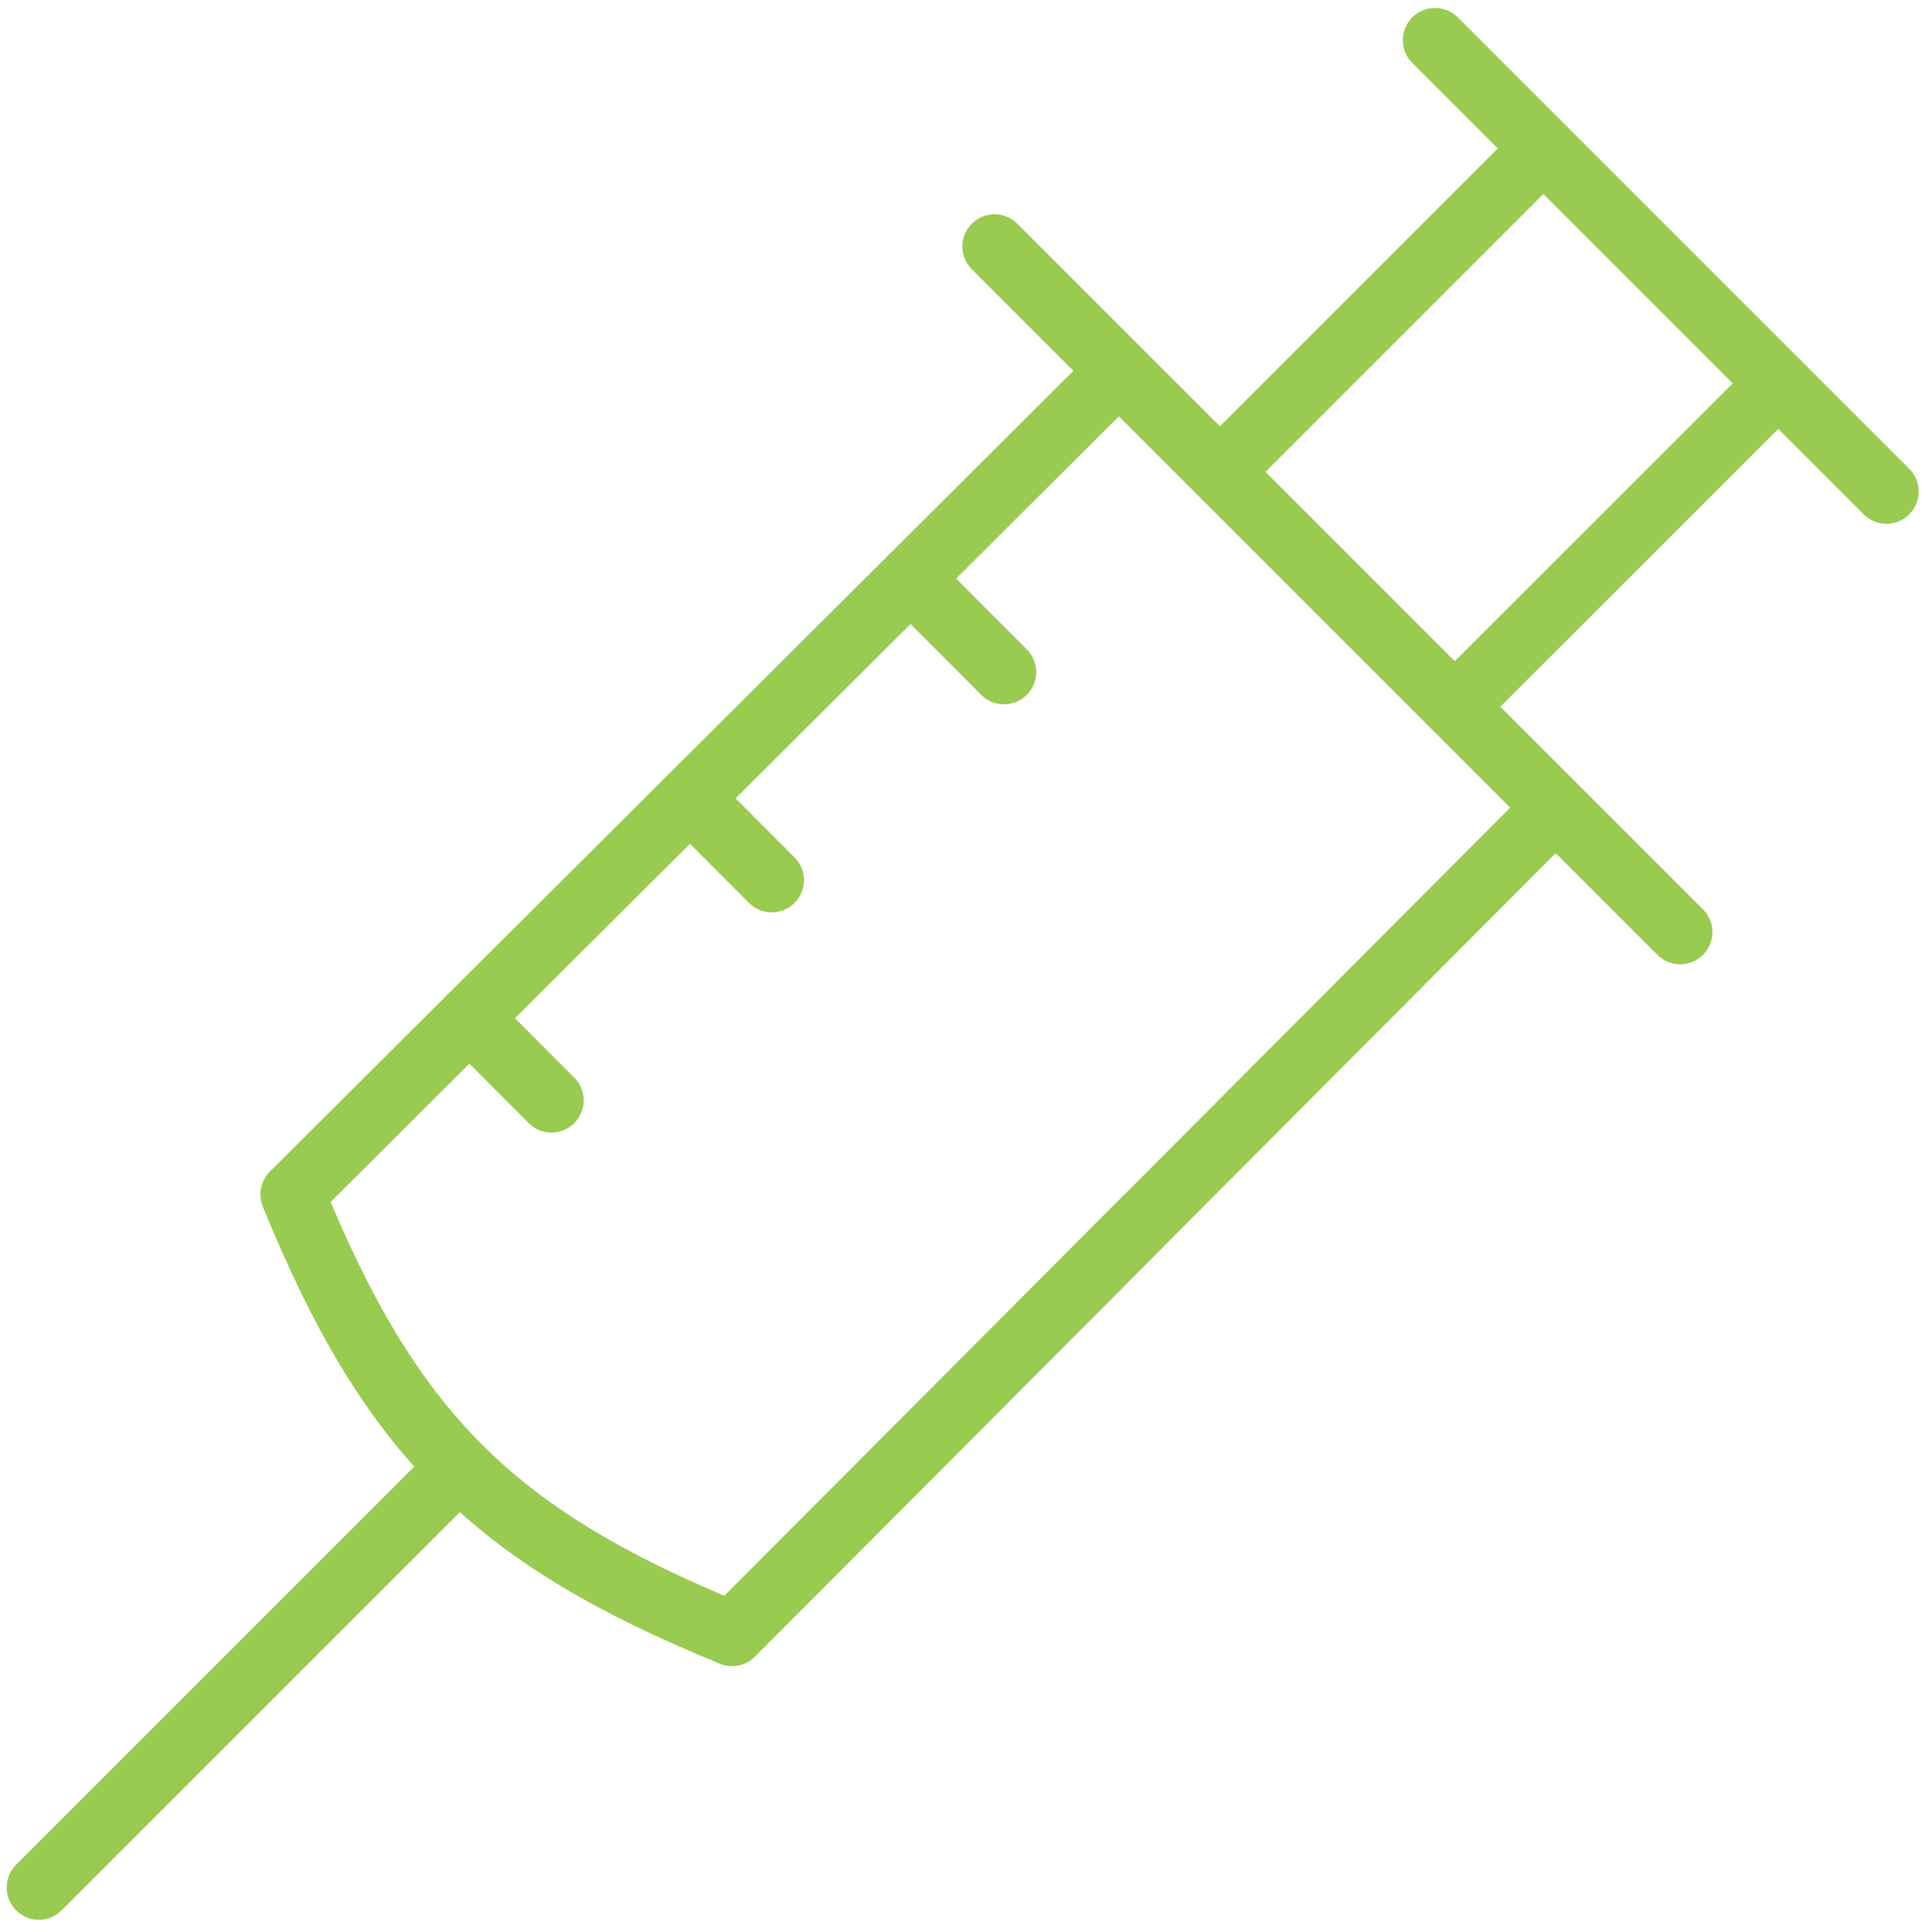
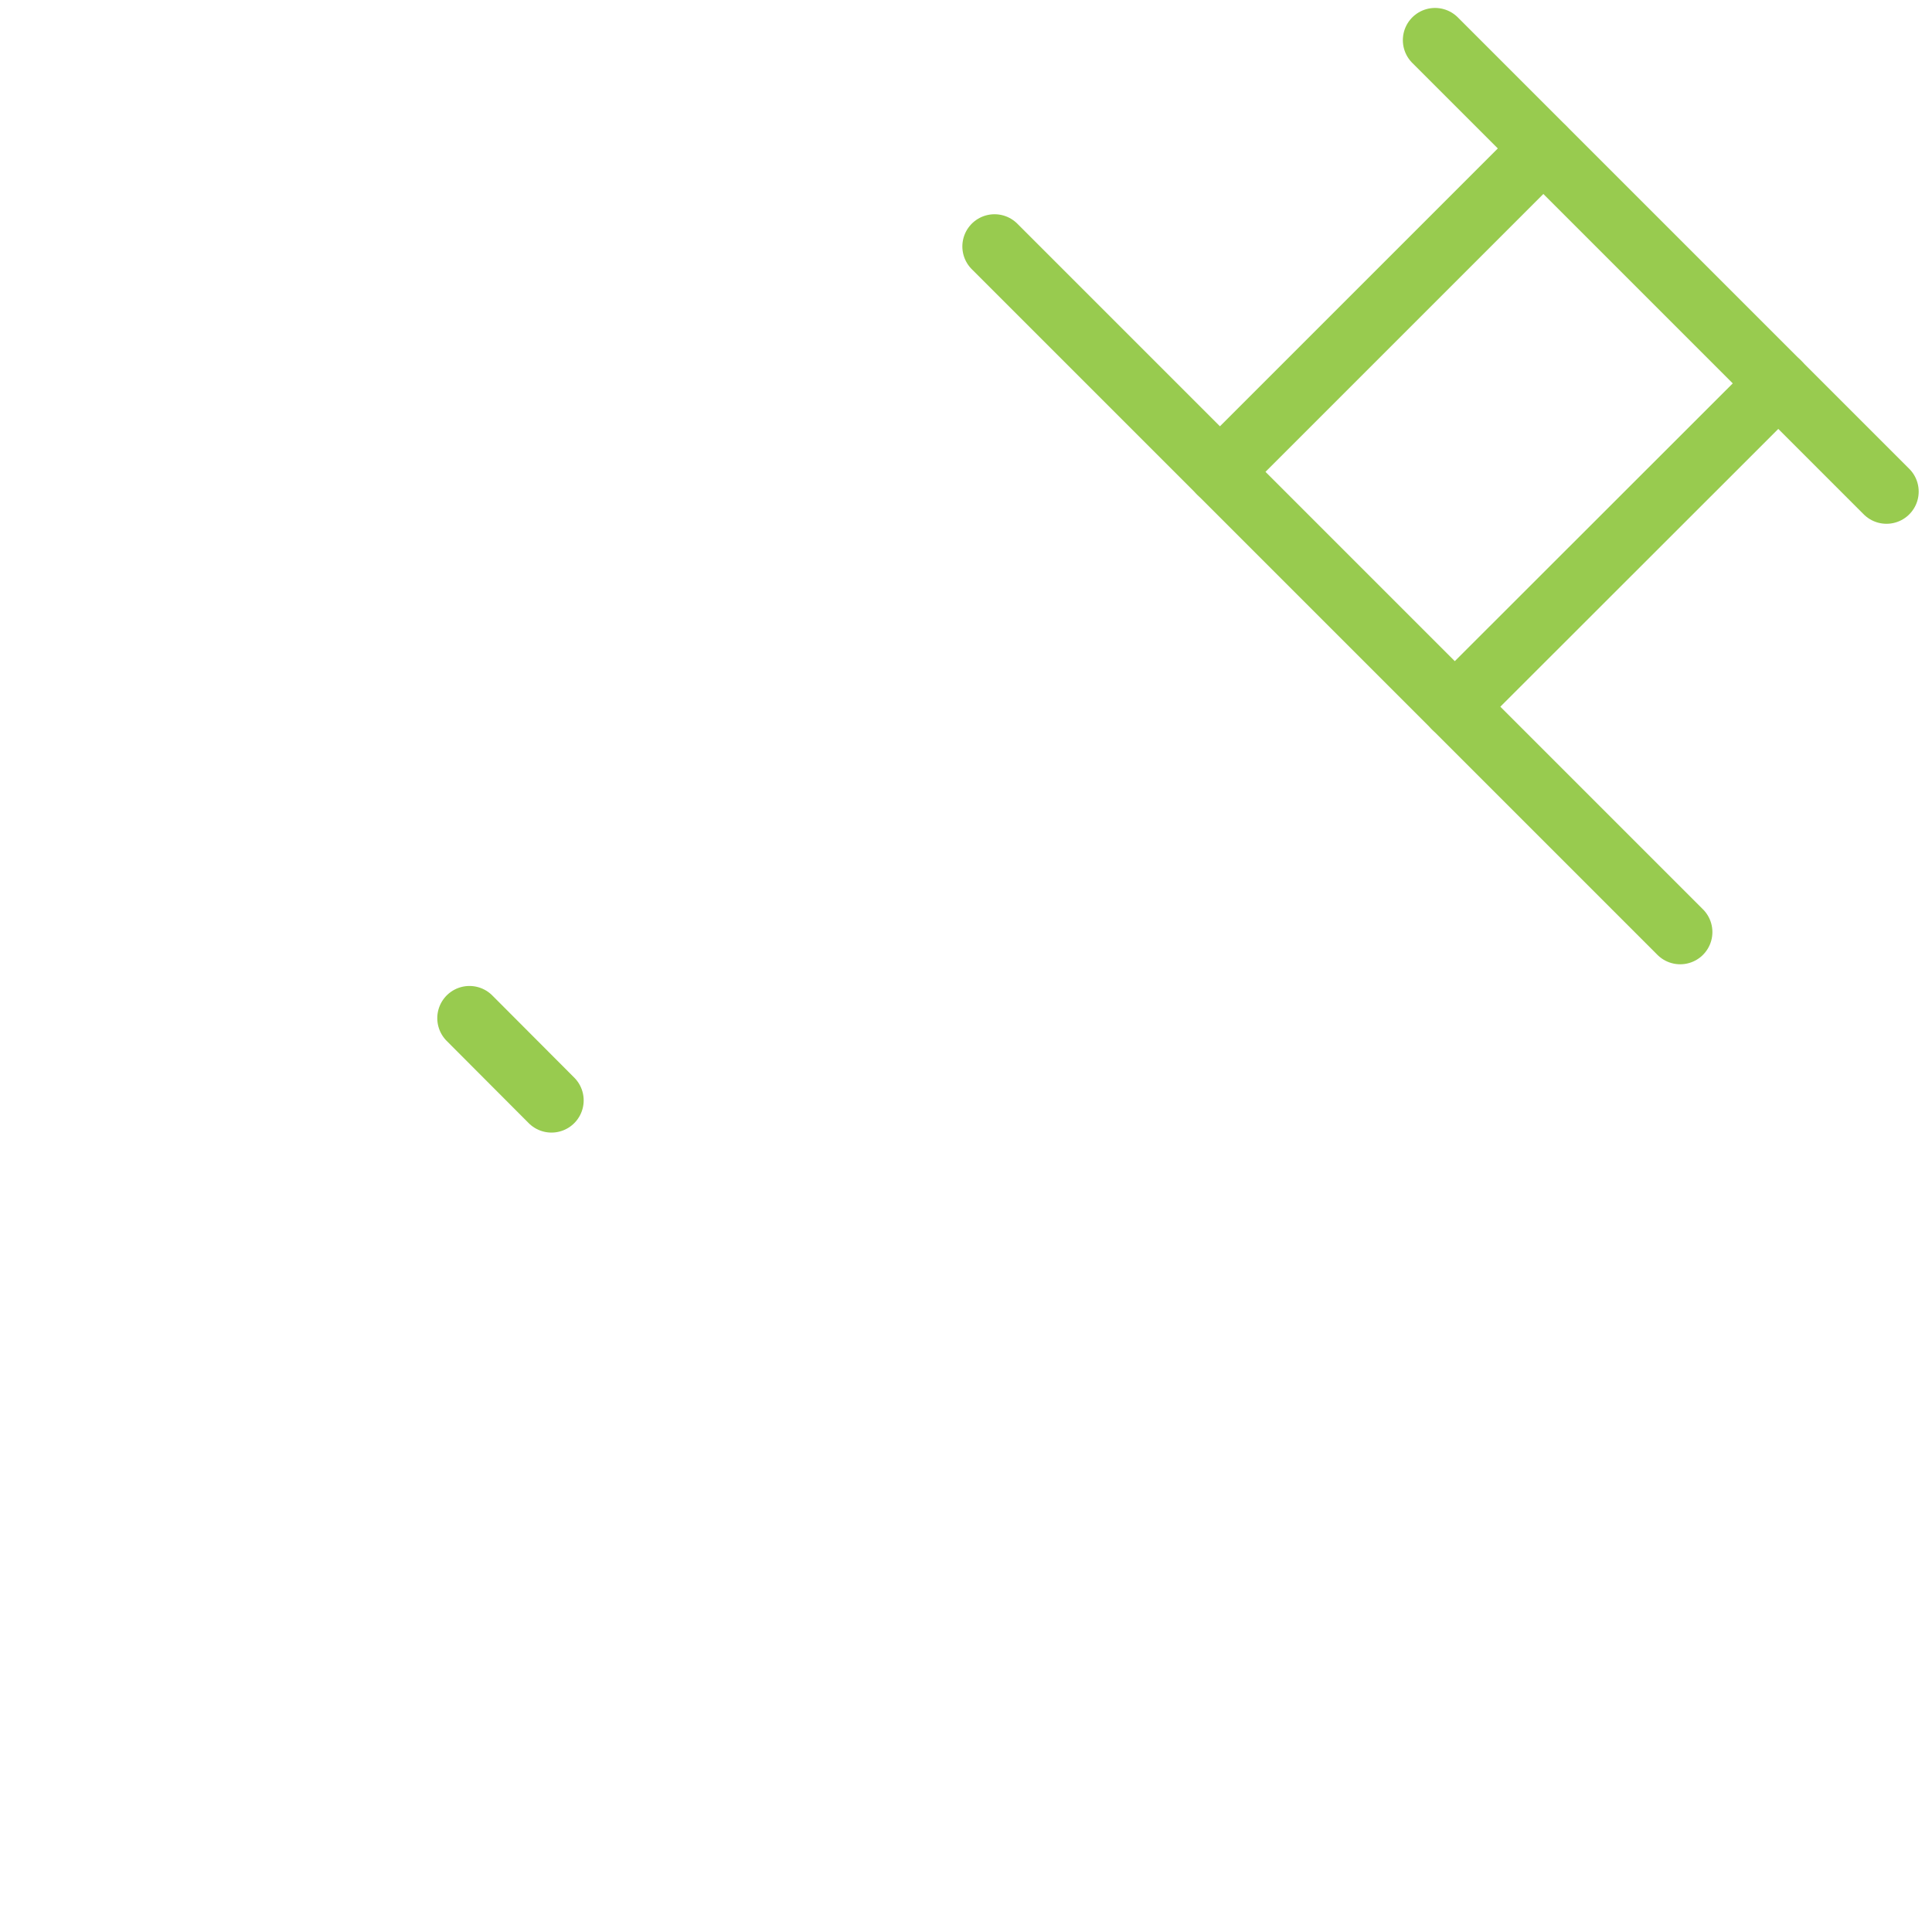
<svg xmlns="http://www.w3.org/2000/svg" width="90px" height="90px" viewBox="0 0 90 90" version="1.1">
  <title>vaccineWhitespace</title>
  <g id="✸-Styles" stroke="none" stroke-width="1" fill="none" fill-rule="evenodd" stroke-linecap="round" stroke-linejoin="round">
    <g id="Artboard" transform="translate(1, 1)" stroke="#98CB4F" stroke-width="3">
      <g id="Group">
-         <line x1="20.38" y1="67.36" x2="0.81" y2="86.93" id="Path" />
        <line x1="77.27" y1="42.42" x2="45.33" y2="10.48" id="Path" />
        <line x1="86.88" y1="21.9" x2="65.85" y2="0.87" id="Path" />
-         <line x1="45.77" y1="30.31" x2="41.42" y2="25.95" id="Path" />
        <line x1="24.69" y1="50.26" x2="20.87" y2="46.43" id="Path" />
-         <line x1="34.95" y1="40" x2="31.15" y2="36.19" id="Path" />
        <line x1="55.83" y1="20.98" x2="70.89" y2="5.92" id="Path" />
        <line x1="66.77" y1="31.92" x2="81.84" y2="16.86" id="Path" />
-         <path d="M33.1,75.11 C35.46,72.75 38.25,69.94 41.24,66.95 L52.31,55.84" id="Path" />
-         <path d="M51.1,16.3 C51.1,16.3 25.45,41.86 12.63,54.64 C17.17,65.78 21.96,70.57 33.1,75.11 C35.46,72.75 38.25,69.94 41.24,66.95 L52.31,55.84 C62.36,45.76 71.45,36.64 71.45,36.64" id="Path" />
      </g>
    </g>
  </g>
</svg>